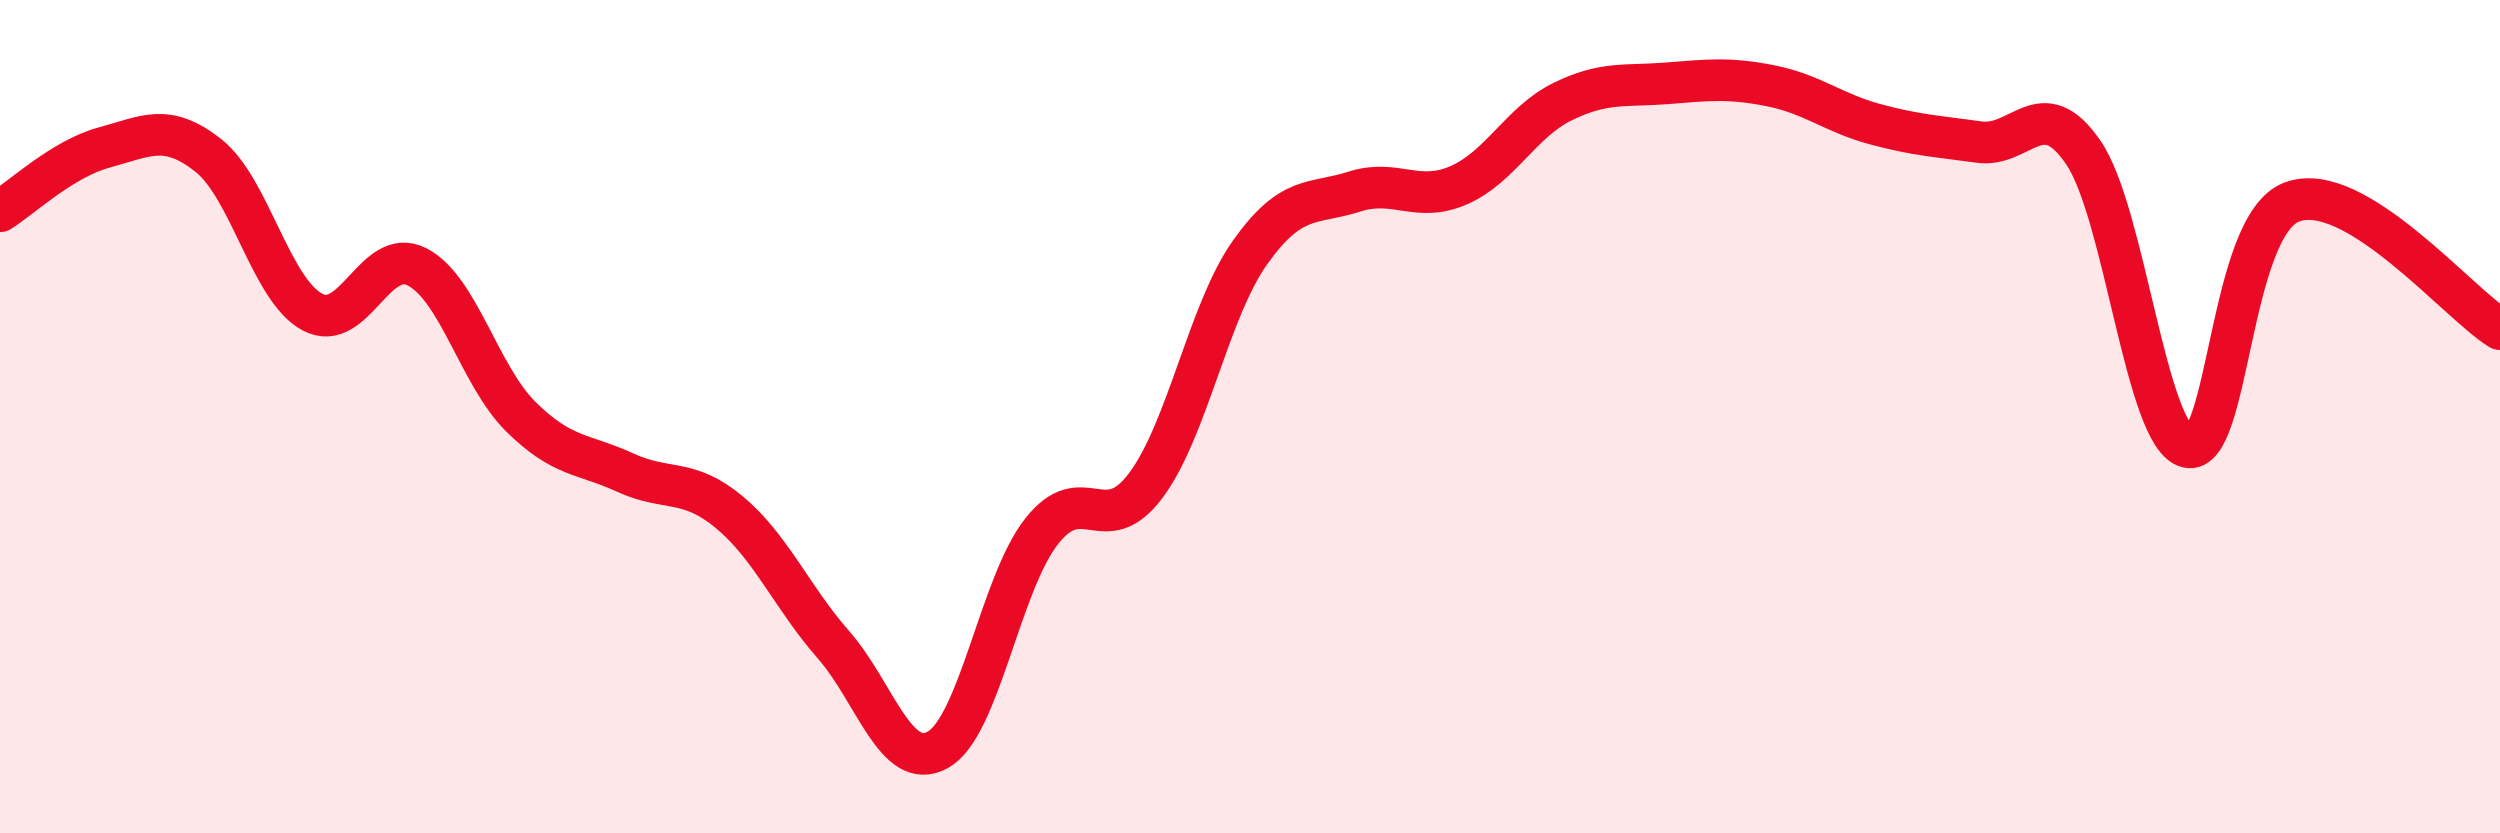
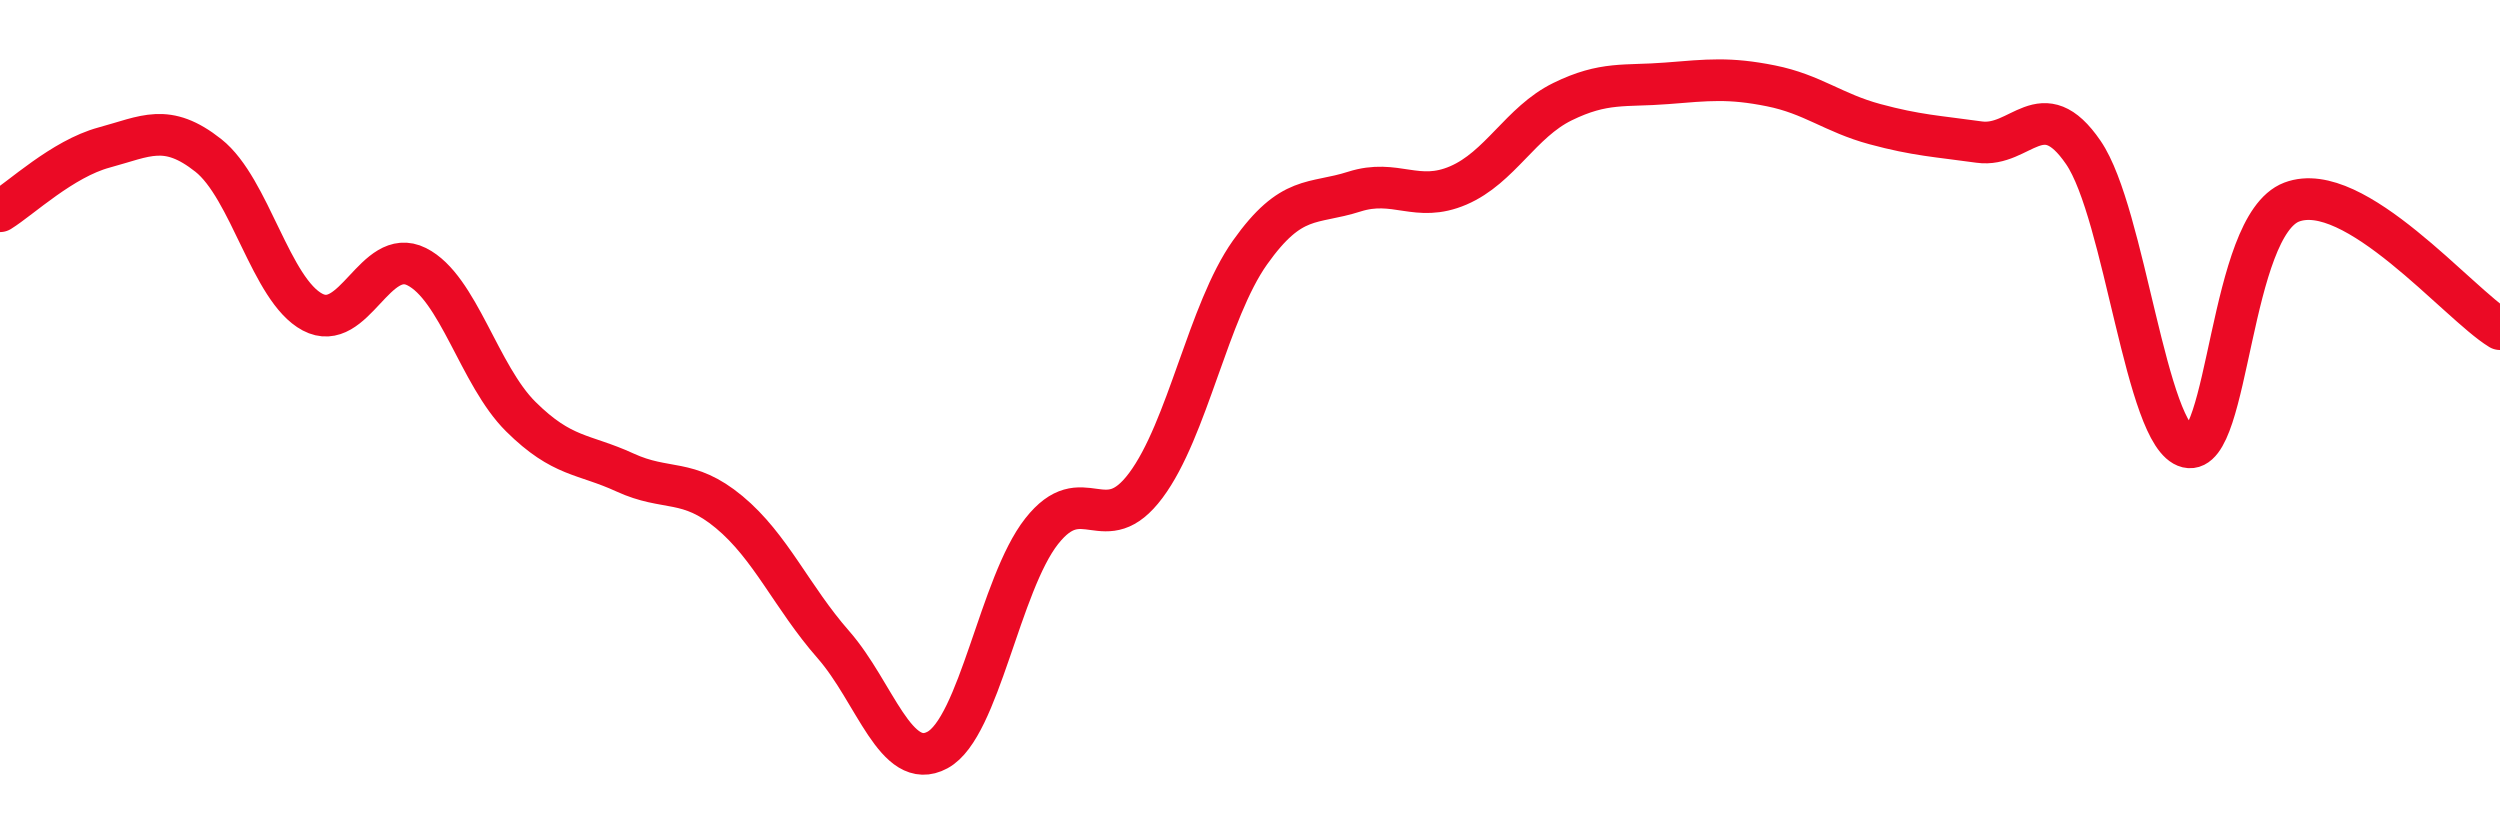
<svg xmlns="http://www.w3.org/2000/svg" width="60" height="20" viewBox="0 0 60 20">
-   <path d="M 0,5.07 C 0.5,4.76 1.5,3.81 2.5,3.54 C 3.5,3.27 4,2.94 5,3.73 C 6,4.52 6.5,6.96 7.5,7.49 C 8.5,8.02 9,5.9 10,6.4 C 11,6.9 11.5,9.01 12.5,10 C 13.5,10.99 14,10.88 15,11.34 C 16,11.8 16.5,11.46 17.5,12.29 C 18.5,13.12 19,14.33 20,15.47 C 21,16.61 21.5,18.54 22.5,18 C 23.5,17.46 24,14.02 25,12.75 C 26,11.48 26.5,12.99 27.5,11.65 C 28.5,10.31 29,7.47 30,6.06 C 31,4.65 31.5,4.92 32.5,4.6 C 33.5,4.28 34,4.88 35,4.45 C 36,4.02 36.5,2.93 37.5,2.44 C 38.5,1.95 39,2.08 40,2 C 41,1.92 41.5,1.86 42.5,2.06 C 43.5,2.26 44,2.71 45,2.98 C 46,3.25 46.5,3.27 47.5,3.41 C 48.5,3.55 49,2.2 50,3.66 C 51,5.12 51.5,10.49 52.5,10.73 C 53.5,10.97 53.5,5.42 55,4.85 C 56.5,4.28 59,7.29 60,7.9L60 20L0 20Z" fill="#EB0A25" opacity="0.1" stroke-linecap="round" stroke-linejoin="round" />
  <path d="M 0,5.07 C 0.5,4.76 1.5,3.81 2.5,3.54 C 3.5,3.27 4,2.94 5,3.73 C 6,4.52 6.5,6.96 7.5,7.49 C 8.5,8.02 9,5.9 10,6.4 C 11,6.9 11.5,9.01 12.5,10 C 13.5,10.99 14,10.88 15,11.34 C 16,11.8 16.5,11.46 17.5,12.29 C 18.5,13.12 19,14.33 20,15.47 C 21,16.61 21.5,18.54 22.5,18 C 23.5,17.46 24,14.02 25,12.75 C 26,11.48 26.5,12.99 27.5,11.65 C 28.5,10.31 29,7.47 30,6.06 C 31,4.65 31.5,4.92 32.5,4.6 C 33.5,4.28 34,4.88 35,4.45 C 36,4.02 36.5,2.93 37.5,2.44 C 38.5,1.95 39,2.08 40,2 C 41,1.92 41.5,1.86 42.5,2.06 C 43.5,2.26 44,2.71 45,2.98 C 46,3.25 46.5,3.27 47.5,3.41 C 48.5,3.55 49,2.2 50,3.66 C 51,5.12 51.5,10.49 52.5,10.73 C 53.5,10.97 53.5,5.42 55,4.85 C 56.5,4.28 59,7.29 60,7.9" stroke="#EB0A25" stroke-width="1" fill="none" stroke-linecap="round" stroke-linejoin="round" />
</svg>